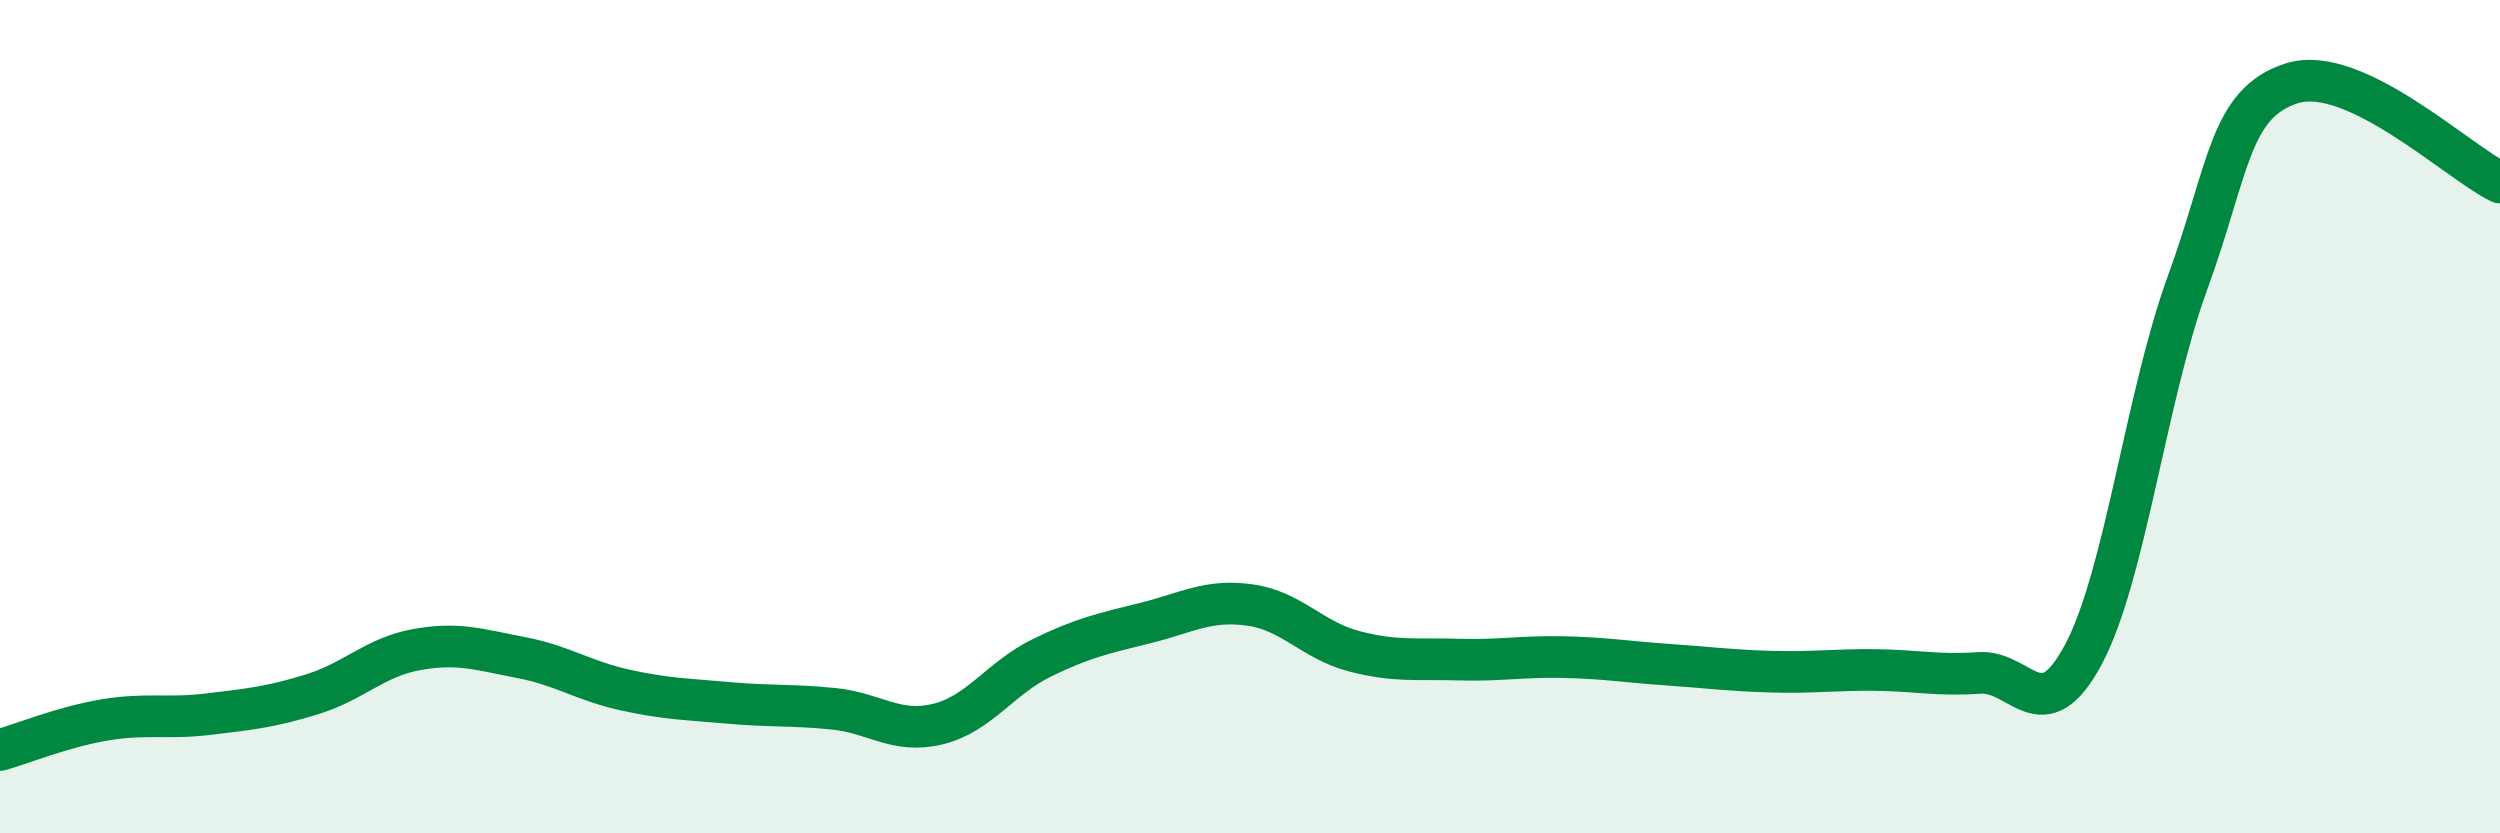
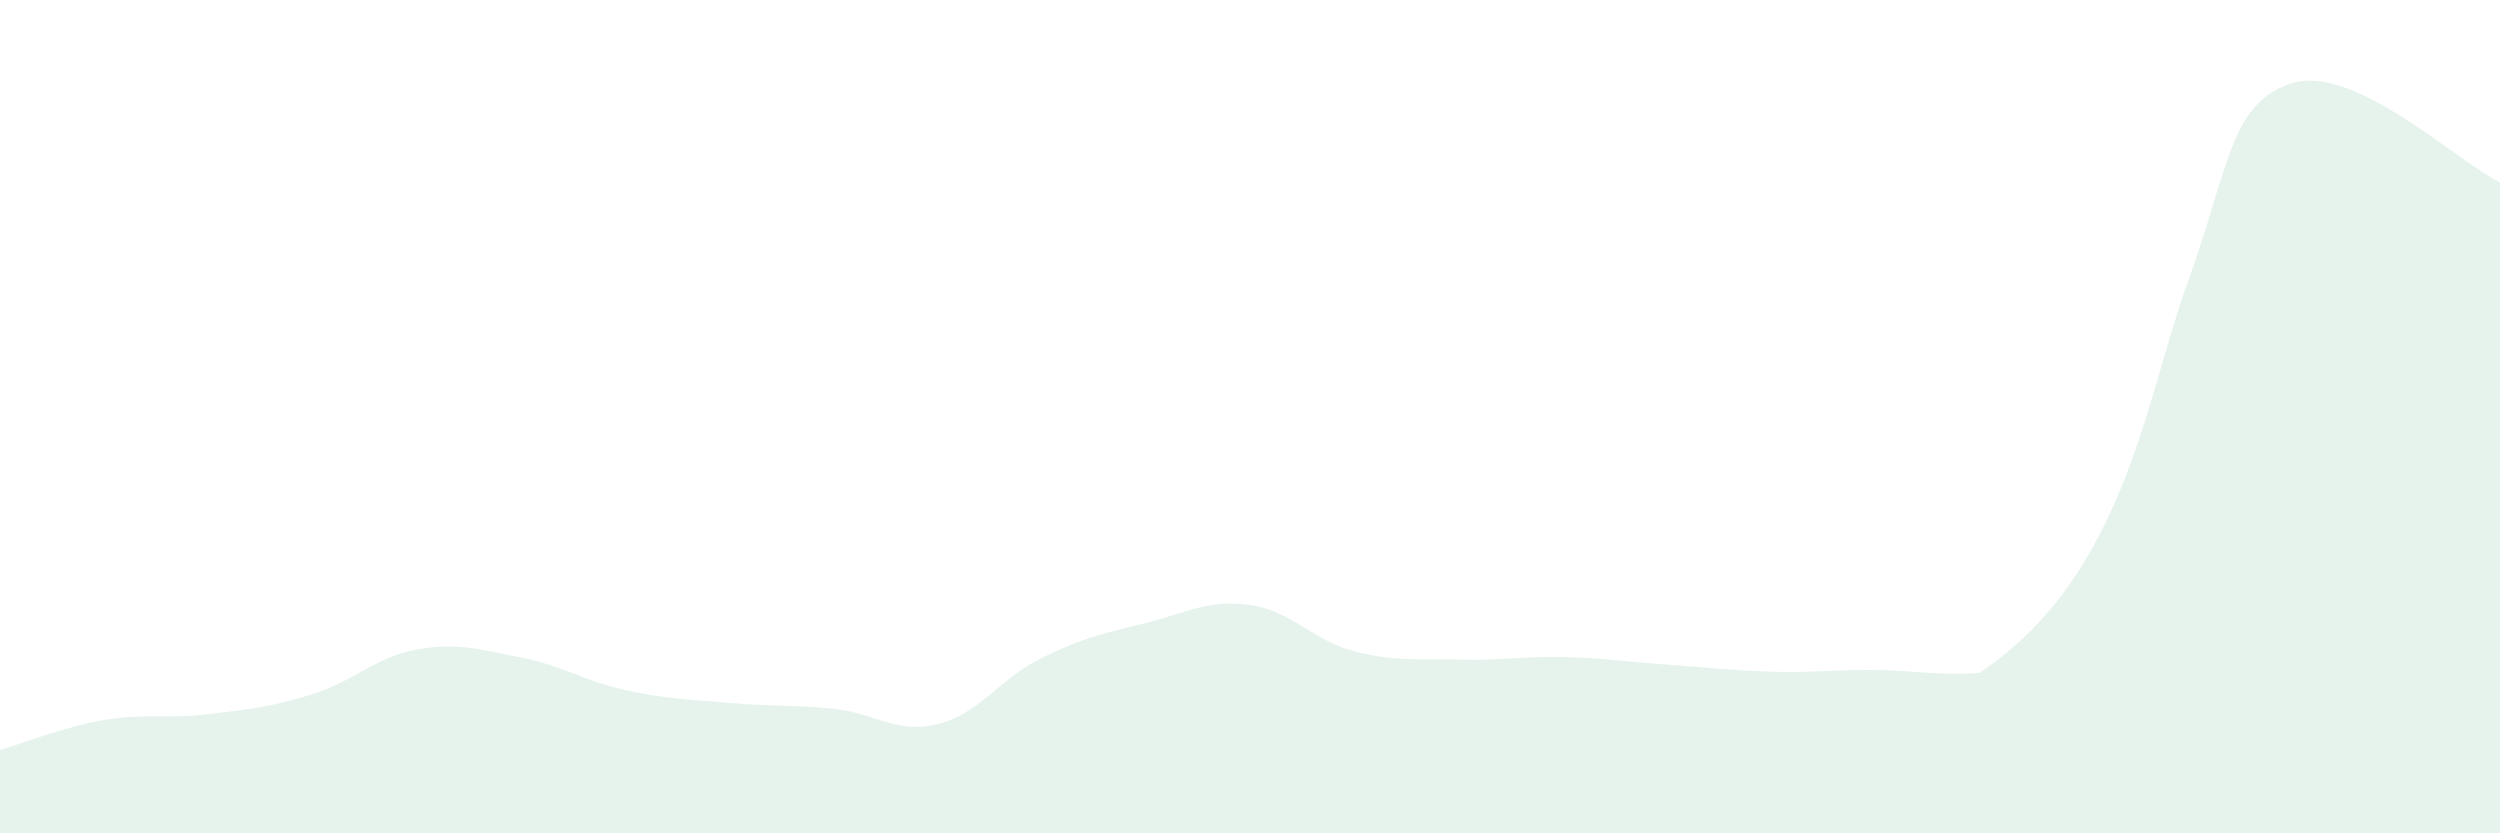
<svg xmlns="http://www.w3.org/2000/svg" width="60" height="20" viewBox="0 0 60 20">
-   <path d="M 0,18 C 0.5,17.86 1.5,17.45 2.5,17.28 C 3.5,17.11 4,17.26 5,17.14 C 6,17.02 6.5,16.97 7.5,16.66 C 8.5,16.35 9,15.77 10,15.59 C 11,15.41 11.5,15.59 12.5,15.78 C 13.5,15.97 14,16.34 15,16.56 C 16,16.78 16.5,16.78 17.5,16.87 C 18.5,16.96 19,16.91 20,17.01 C 21,17.11 21.5,17.62 22.5,17.38 C 23.5,17.14 24,16.28 25,15.79 C 26,15.3 26.5,15.2 27.5,14.95 C 28.5,14.7 29,14.38 30,14.52 C 31,14.66 31.5,15.37 32.5,15.63 C 33.5,15.89 34,15.8 35,15.83 C 36,15.86 36.5,15.75 37.5,15.77 C 38.5,15.79 39,15.88 40,15.95 C 41,16.02 41.5,16.09 42.5,16.12 C 43.5,16.15 44,16.07 45,16.08 C 46,16.09 46.5,16.22 47.5,16.15 C 48.5,16.08 49,17.58 50,15.71 C 51,13.84 51.5,9.53 52.5,6.79 C 53.5,4.05 53.5,2.48 55,2 C 56.5,1.52 59,3.9 60,4.38L60 20L0 20Z" fill="#008740" opacity="0.1" stroke-linecap="round" stroke-linejoin="round" />
-   <path d="M 0,18 C 0.5,17.86 1.5,17.45 2.5,17.28 C 3.5,17.11 4,17.26 5,17.14 C 6,17.02 6.5,16.97 7.5,16.66 C 8.5,16.35 9,15.77 10,15.59 C 11,15.41 11.5,15.59 12.5,15.78 C 13.5,15.97 14,16.34 15,16.56 C 16,16.78 16.5,16.78 17.5,16.87 C 18.5,16.96 19,16.91 20,17.01 C 21,17.11 21.5,17.62 22.5,17.38 C 23.5,17.14 24,16.28 25,15.79 C 26,15.3 26.5,15.2 27.5,14.95 C 28.5,14.7 29,14.38 30,14.52 C 31,14.66 31.5,15.37 32.5,15.63 C 33.5,15.89 34,15.8 35,15.83 C 36,15.86 36.5,15.75 37.5,15.77 C 38.5,15.79 39,15.88 40,15.95 C 41,16.02 41.5,16.09 42.5,16.12 C 43.5,16.15 44,16.07 45,16.08 C 46,16.09 46.5,16.22 47.5,16.15 C 48.5,16.08 49,17.58 50,15.71 C 51,13.84 51.5,9.53 52.5,6.79 C 53.5,4.05 53.5,2.48 55,2 C 56.5,1.52 59,3.9 60,4.38" stroke="#008740" stroke-width="1" fill="none" stroke-linecap="round" stroke-linejoin="round" />
+   <path d="M 0,18 C 0.5,17.86 1.5,17.45 2.5,17.28 C 3.5,17.11 4,17.26 5,17.14 C 6,17.02 6.5,16.97 7.5,16.66 C 8.5,16.35 9,15.77 10,15.59 C 11,15.41 11.5,15.59 12.5,15.78 C 13.5,15.97 14,16.34 15,16.56 C 16,16.78 16.5,16.78 17.5,16.87 C 18.5,16.96 19,16.91 20,17.01 C 21,17.11 21.5,17.62 22.5,17.38 C 23.5,17.14 24,16.28 25,15.79 C 26,15.3 26.5,15.2 27.5,14.95 C 28.5,14.7 29,14.38 30,14.52 C 31,14.66 31.5,15.37 32.5,15.63 C 33.5,15.89 34,15.8 35,15.83 C 36,15.86 36.5,15.75 37.5,15.77 C 38.5,15.79 39,15.88 40,15.95 C 41,16.02 41.5,16.09 42.5,16.12 C 43.5,16.15 44,16.07 45,16.08 C 46,16.09 46.5,16.22 47.5,16.15 C 51,13.84 51.5,9.53 52.5,6.79 C 53.5,4.05 53.5,2.48 55,2 C 56.5,1.52 59,3.9 60,4.38L60 20L0 20Z" fill="#008740" opacity="0.1" stroke-linecap="round" stroke-linejoin="round" />
</svg>